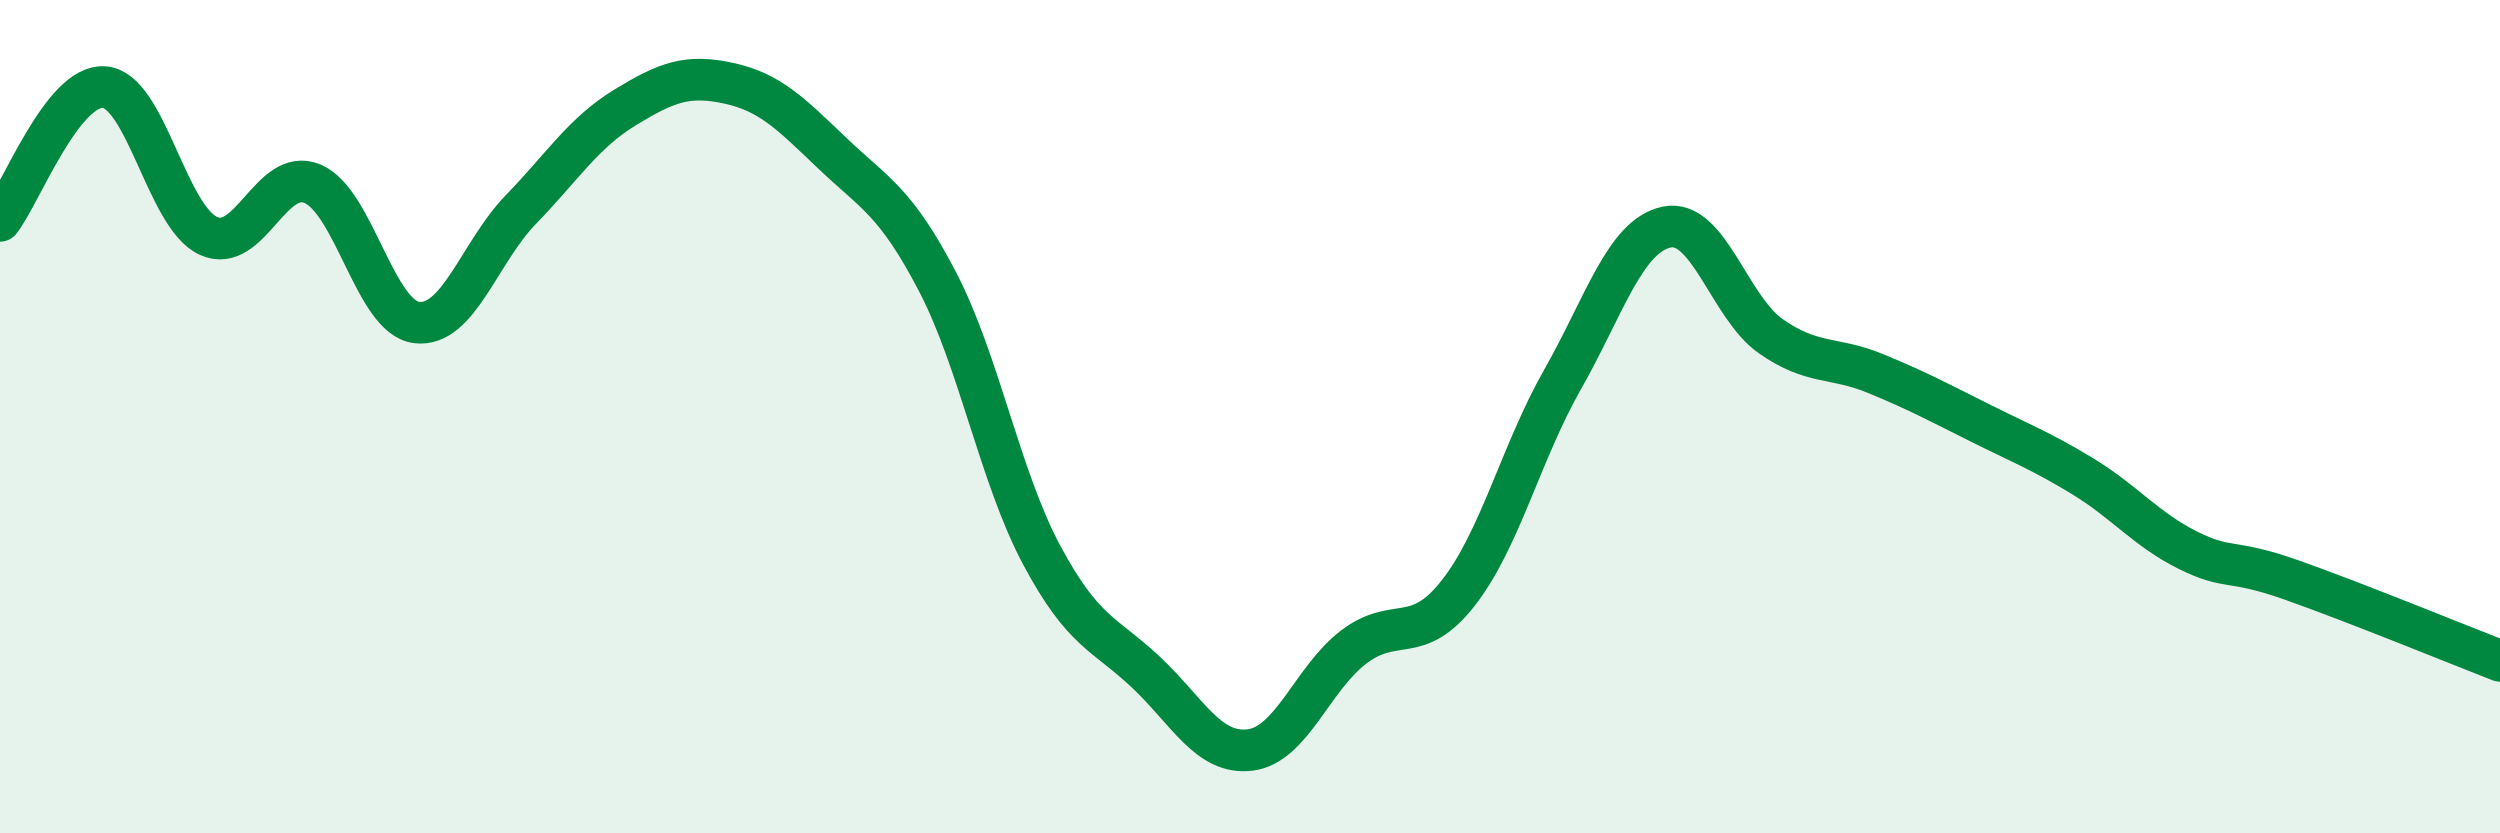
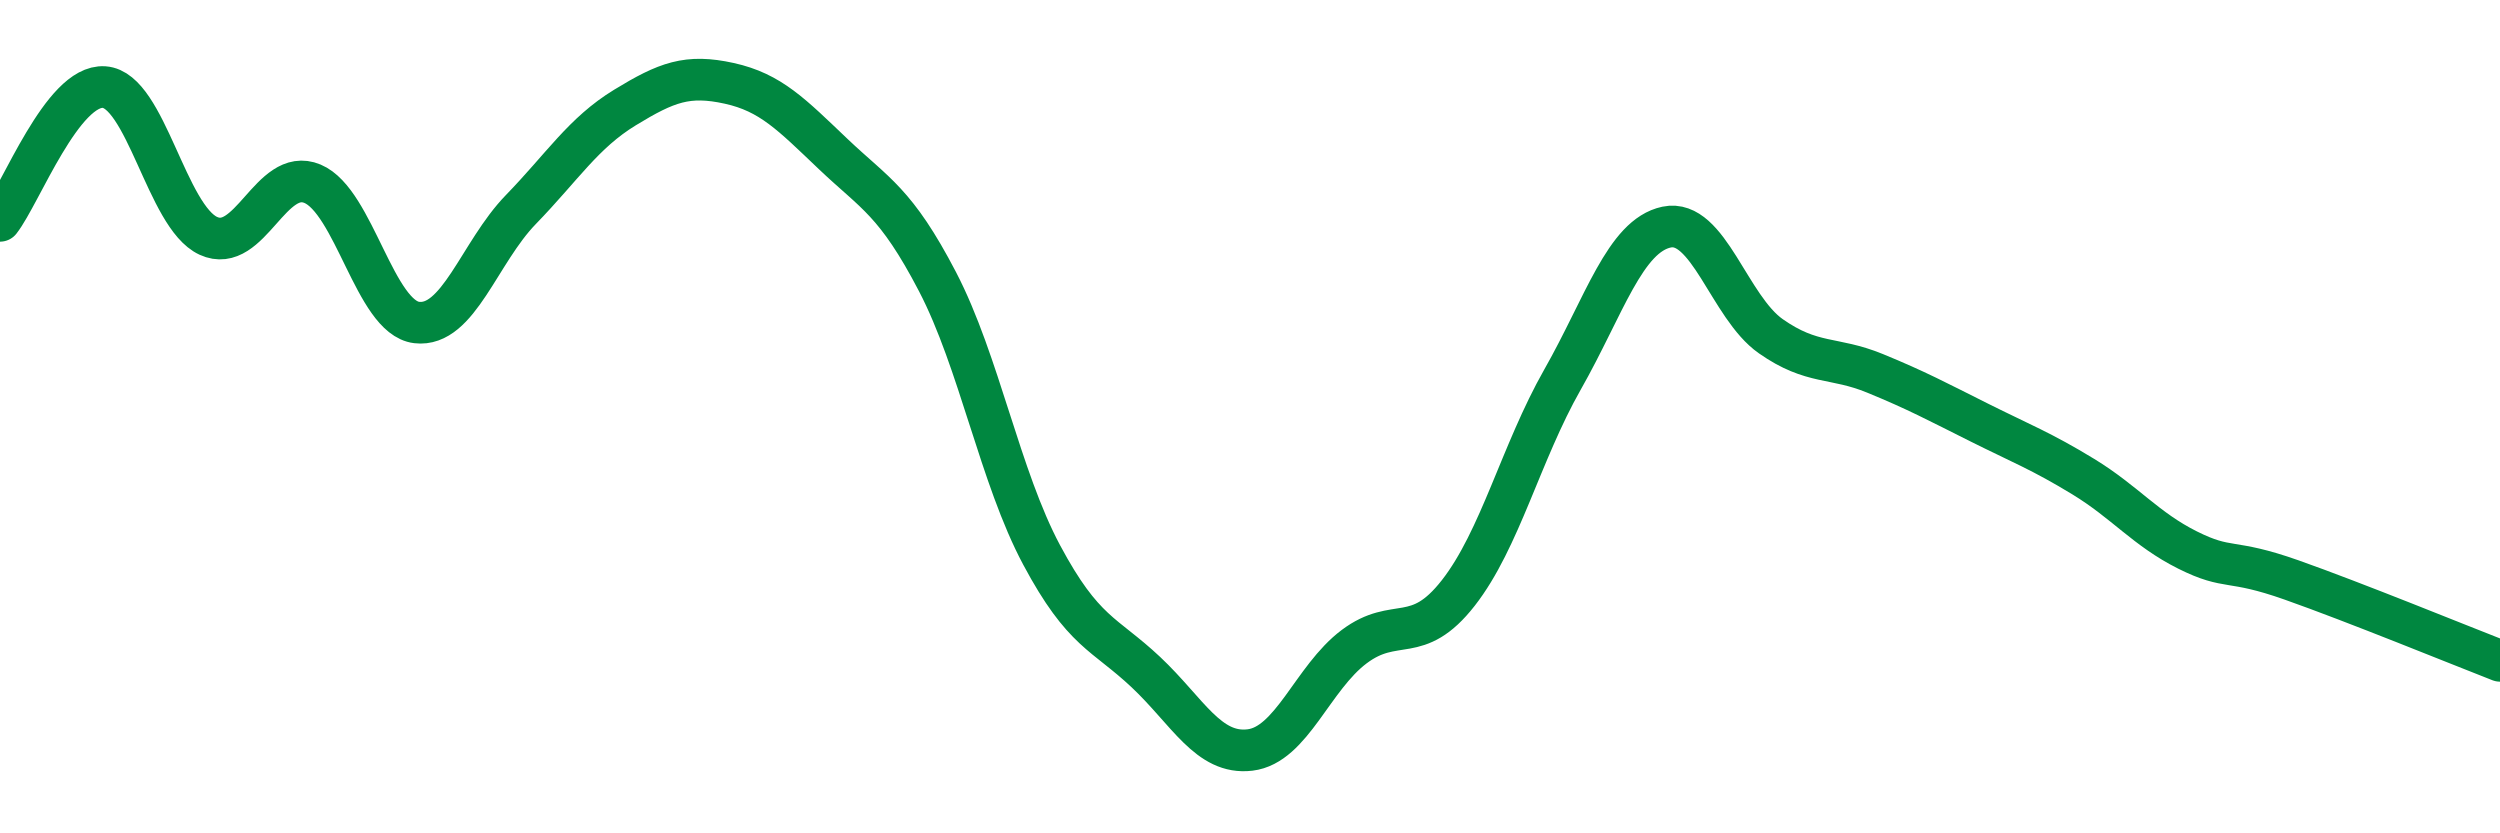
<svg xmlns="http://www.w3.org/2000/svg" width="60" height="20" viewBox="0 0 60 20">
-   <path d="M 0,5.3 C 0.5,4.66 1.5,2.02 2.5,2.09 C 3.5,2.16 4,5.2 5,5.66 C 6,6.12 6.5,3.99 7.5,4.41 C 8.5,4.83 9,7.62 10,7.74 C 11,7.86 11.5,6.06 12.5,5.03 C 13.5,4 14,3.19 15,2.58 C 16,1.97 16.5,1.78 17.5,2 C 18.5,2.22 19,2.75 20,3.7 C 21,4.65 21.5,4.84 22.5,6.76 C 23.5,8.68 24,11.45 25,13.32 C 26,15.19 26.5,15.19 27.5,16.13 C 28.5,17.07 29,18.12 30,18 C 31,17.88 31.5,16.27 32.5,15.52 C 33.5,14.77 34,15.51 35,14.23 C 36,12.95 36.5,10.87 37.5,9.11 C 38.5,7.35 39,5.66 40,5.45 C 41,5.24 41.5,7.37 42.5,8.07 C 43.5,8.77 44,8.55 45,8.96 C 46,9.37 46.5,9.64 47.5,10.14 C 48.5,10.64 49,10.83 50,11.44 C 51,12.05 51.5,12.7 52.5,13.2 C 53.5,13.7 53.5,13.39 55,13.92 C 56.5,14.45 59,15.47 60,15.86L60 20L0 20Z" fill="#008740" opacity="0.1" stroke-linecap="round" stroke-linejoin="round" />
  <path d="M 0,5.3 C 0.5,4.66 1.5,2.02 2.5,2.09 C 3.5,2.16 4,5.2 5,5.66 C 6,6.12 6.5,3.99 7.5,4.41 C 8.5,4.83 9,7.62 10,7.74 C 11,7.86 11.5,6.06 12.5,5.03 C 13.5,4 14,3.19 15,2.58 C 16,1.97 16.5,1.78 17.5,2 C 18.5,2.22 19,2.75 20,3.7 C 21,4.65 21.5,4.84 22.5,6.76 C 23.5,8.68 24,11.45 25,13.32 C 26,15.19 26.5,15.19 27.5,16.13 C 28.5,17.07 29,18.12 30,18 C 31,17.88 31.5,16.27 32.5,15.52 C 33.5,14.77 34,15.51 35,14.23 C 36,12.95 36.5,10.87 37.5,9.11 C 38.5,7.35 39,5.66 40,5.45 C 41,5.24 41.5,7.37 42.5,8.07 C 43.5,8.77 44,8.55 45,8.96 C 46,9.37 46.5,9.64 47.5,10.14 C 48.5,10.64 49,10.83 50,11.44 C 51,12.05 51.5,12.7 52.5,13.2 C 53.5,13.7 53.5,13.39 55,13.92 C 56.5,14.45 59,15.47 60,15.86" stroke="#008740" stroke-width="1" fill="none" stroke-linecap="round" stroke-linejoin="round" />
</svg>